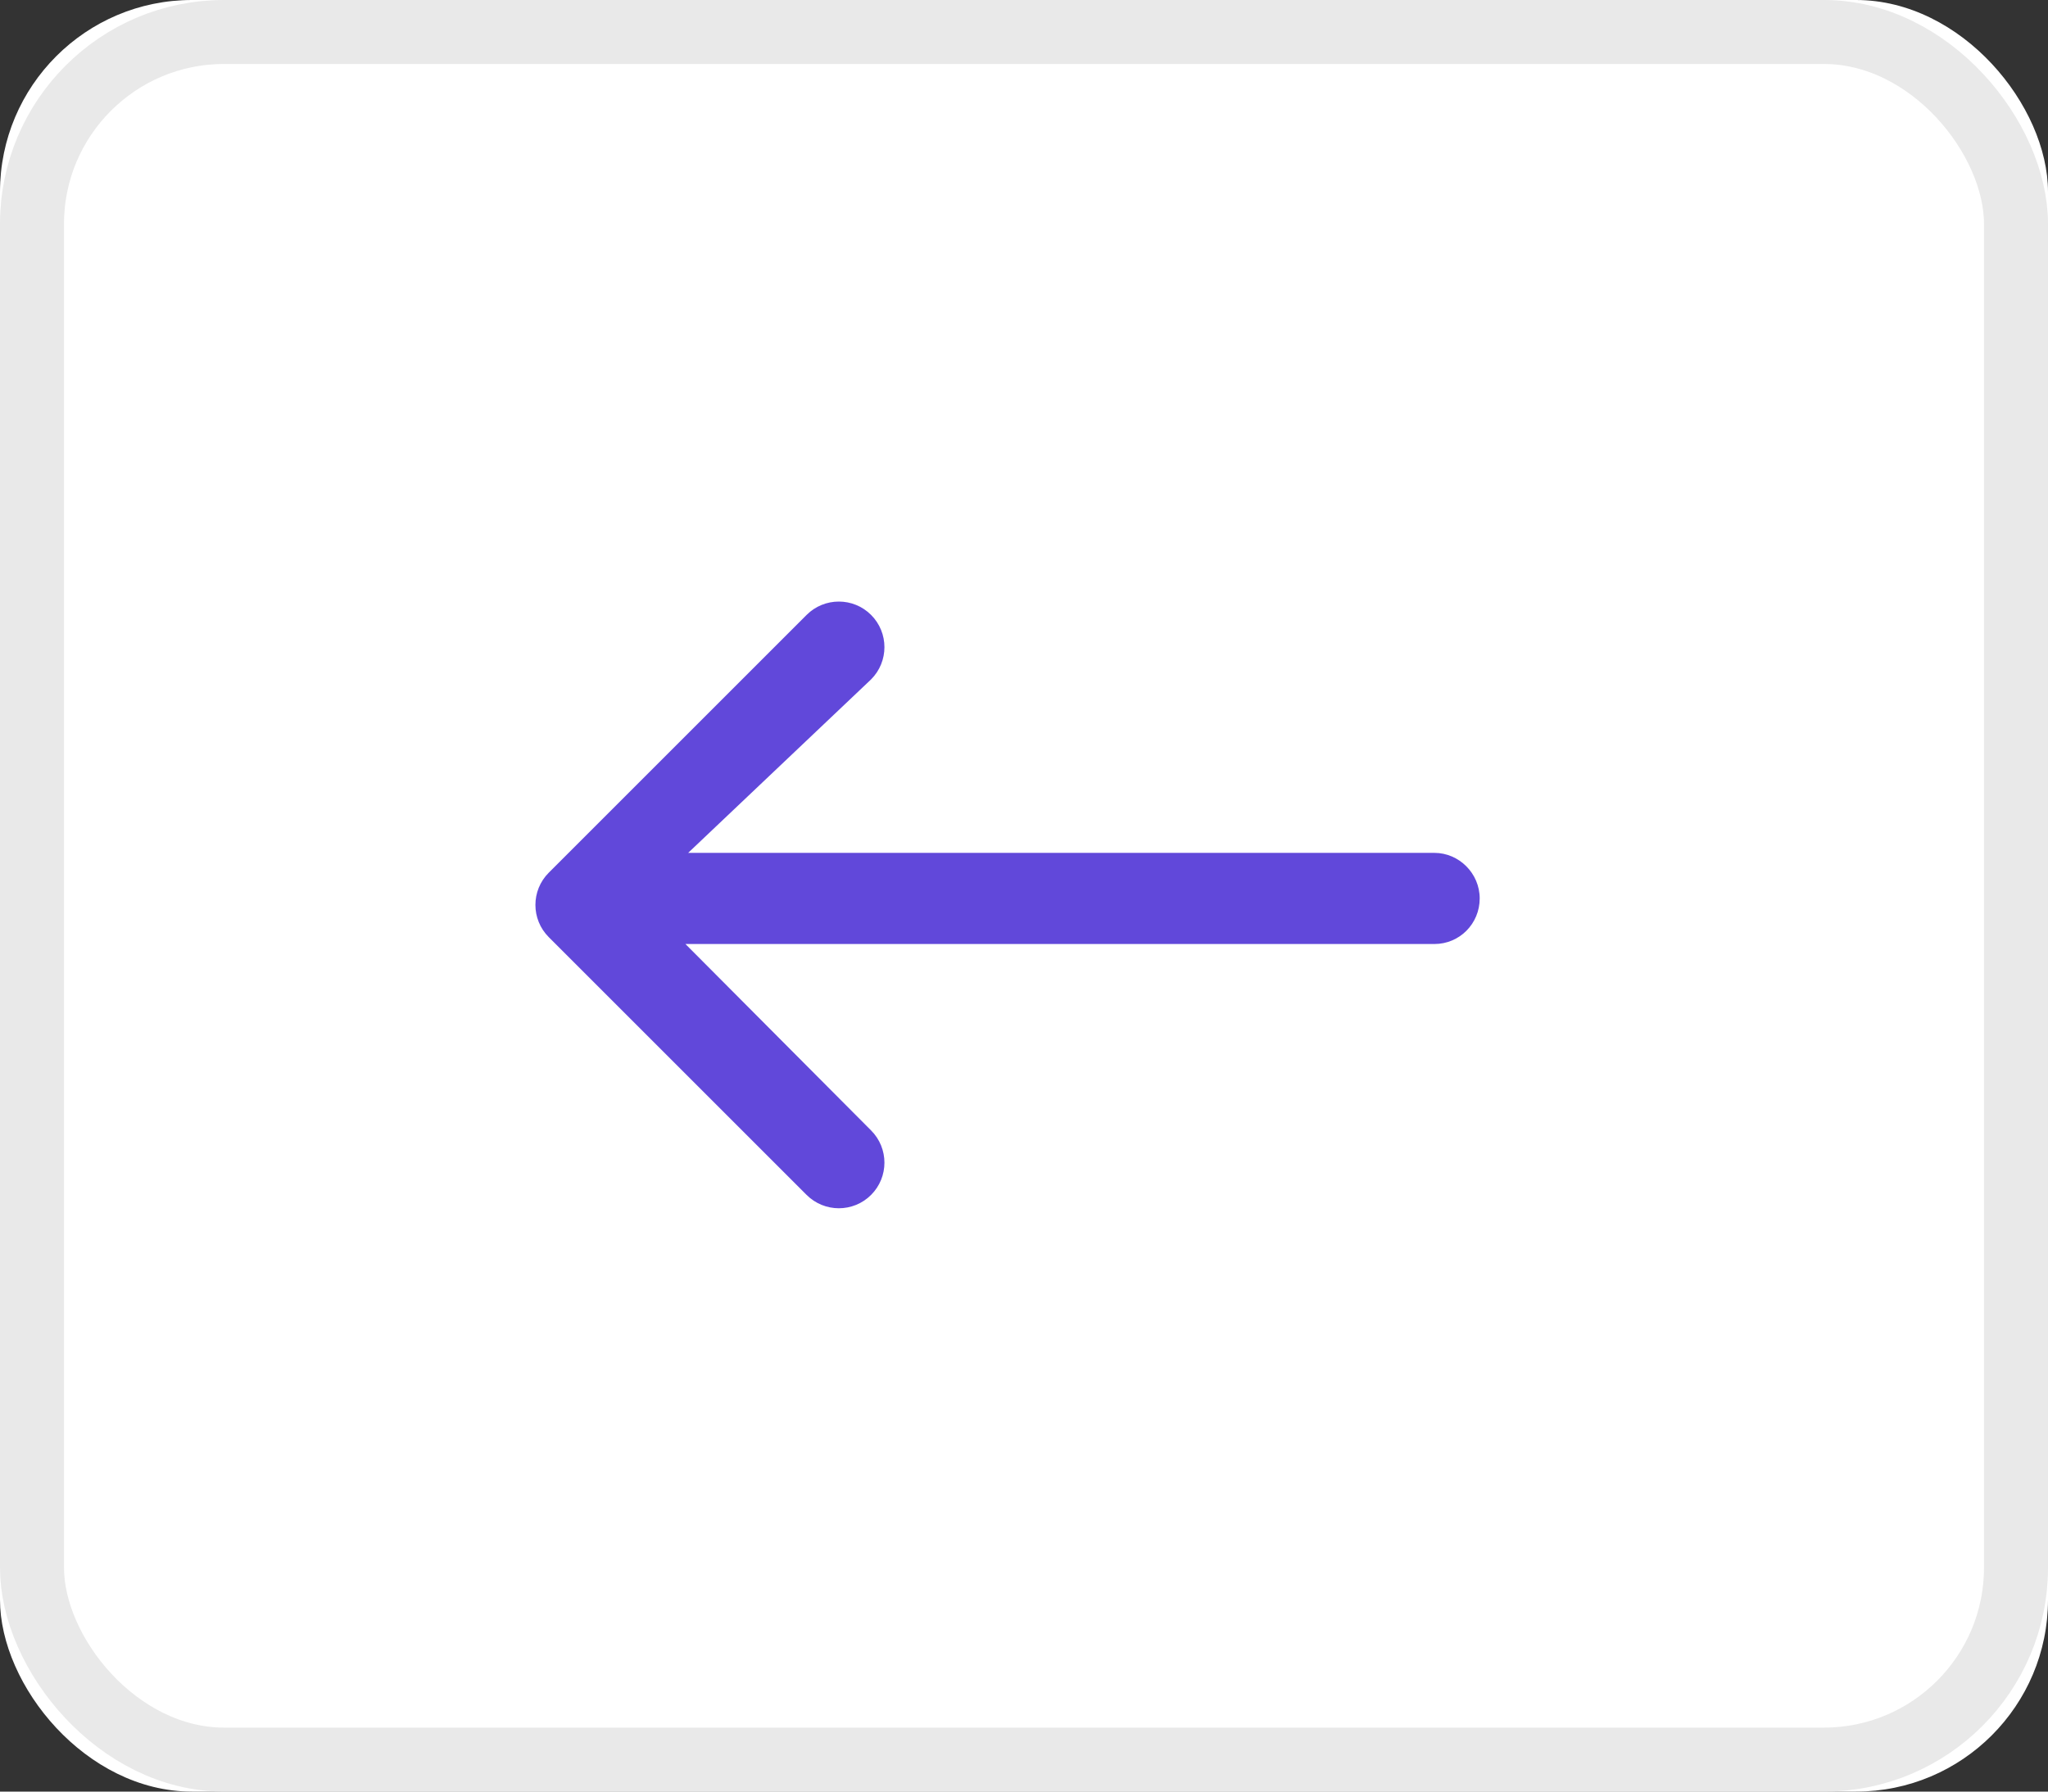
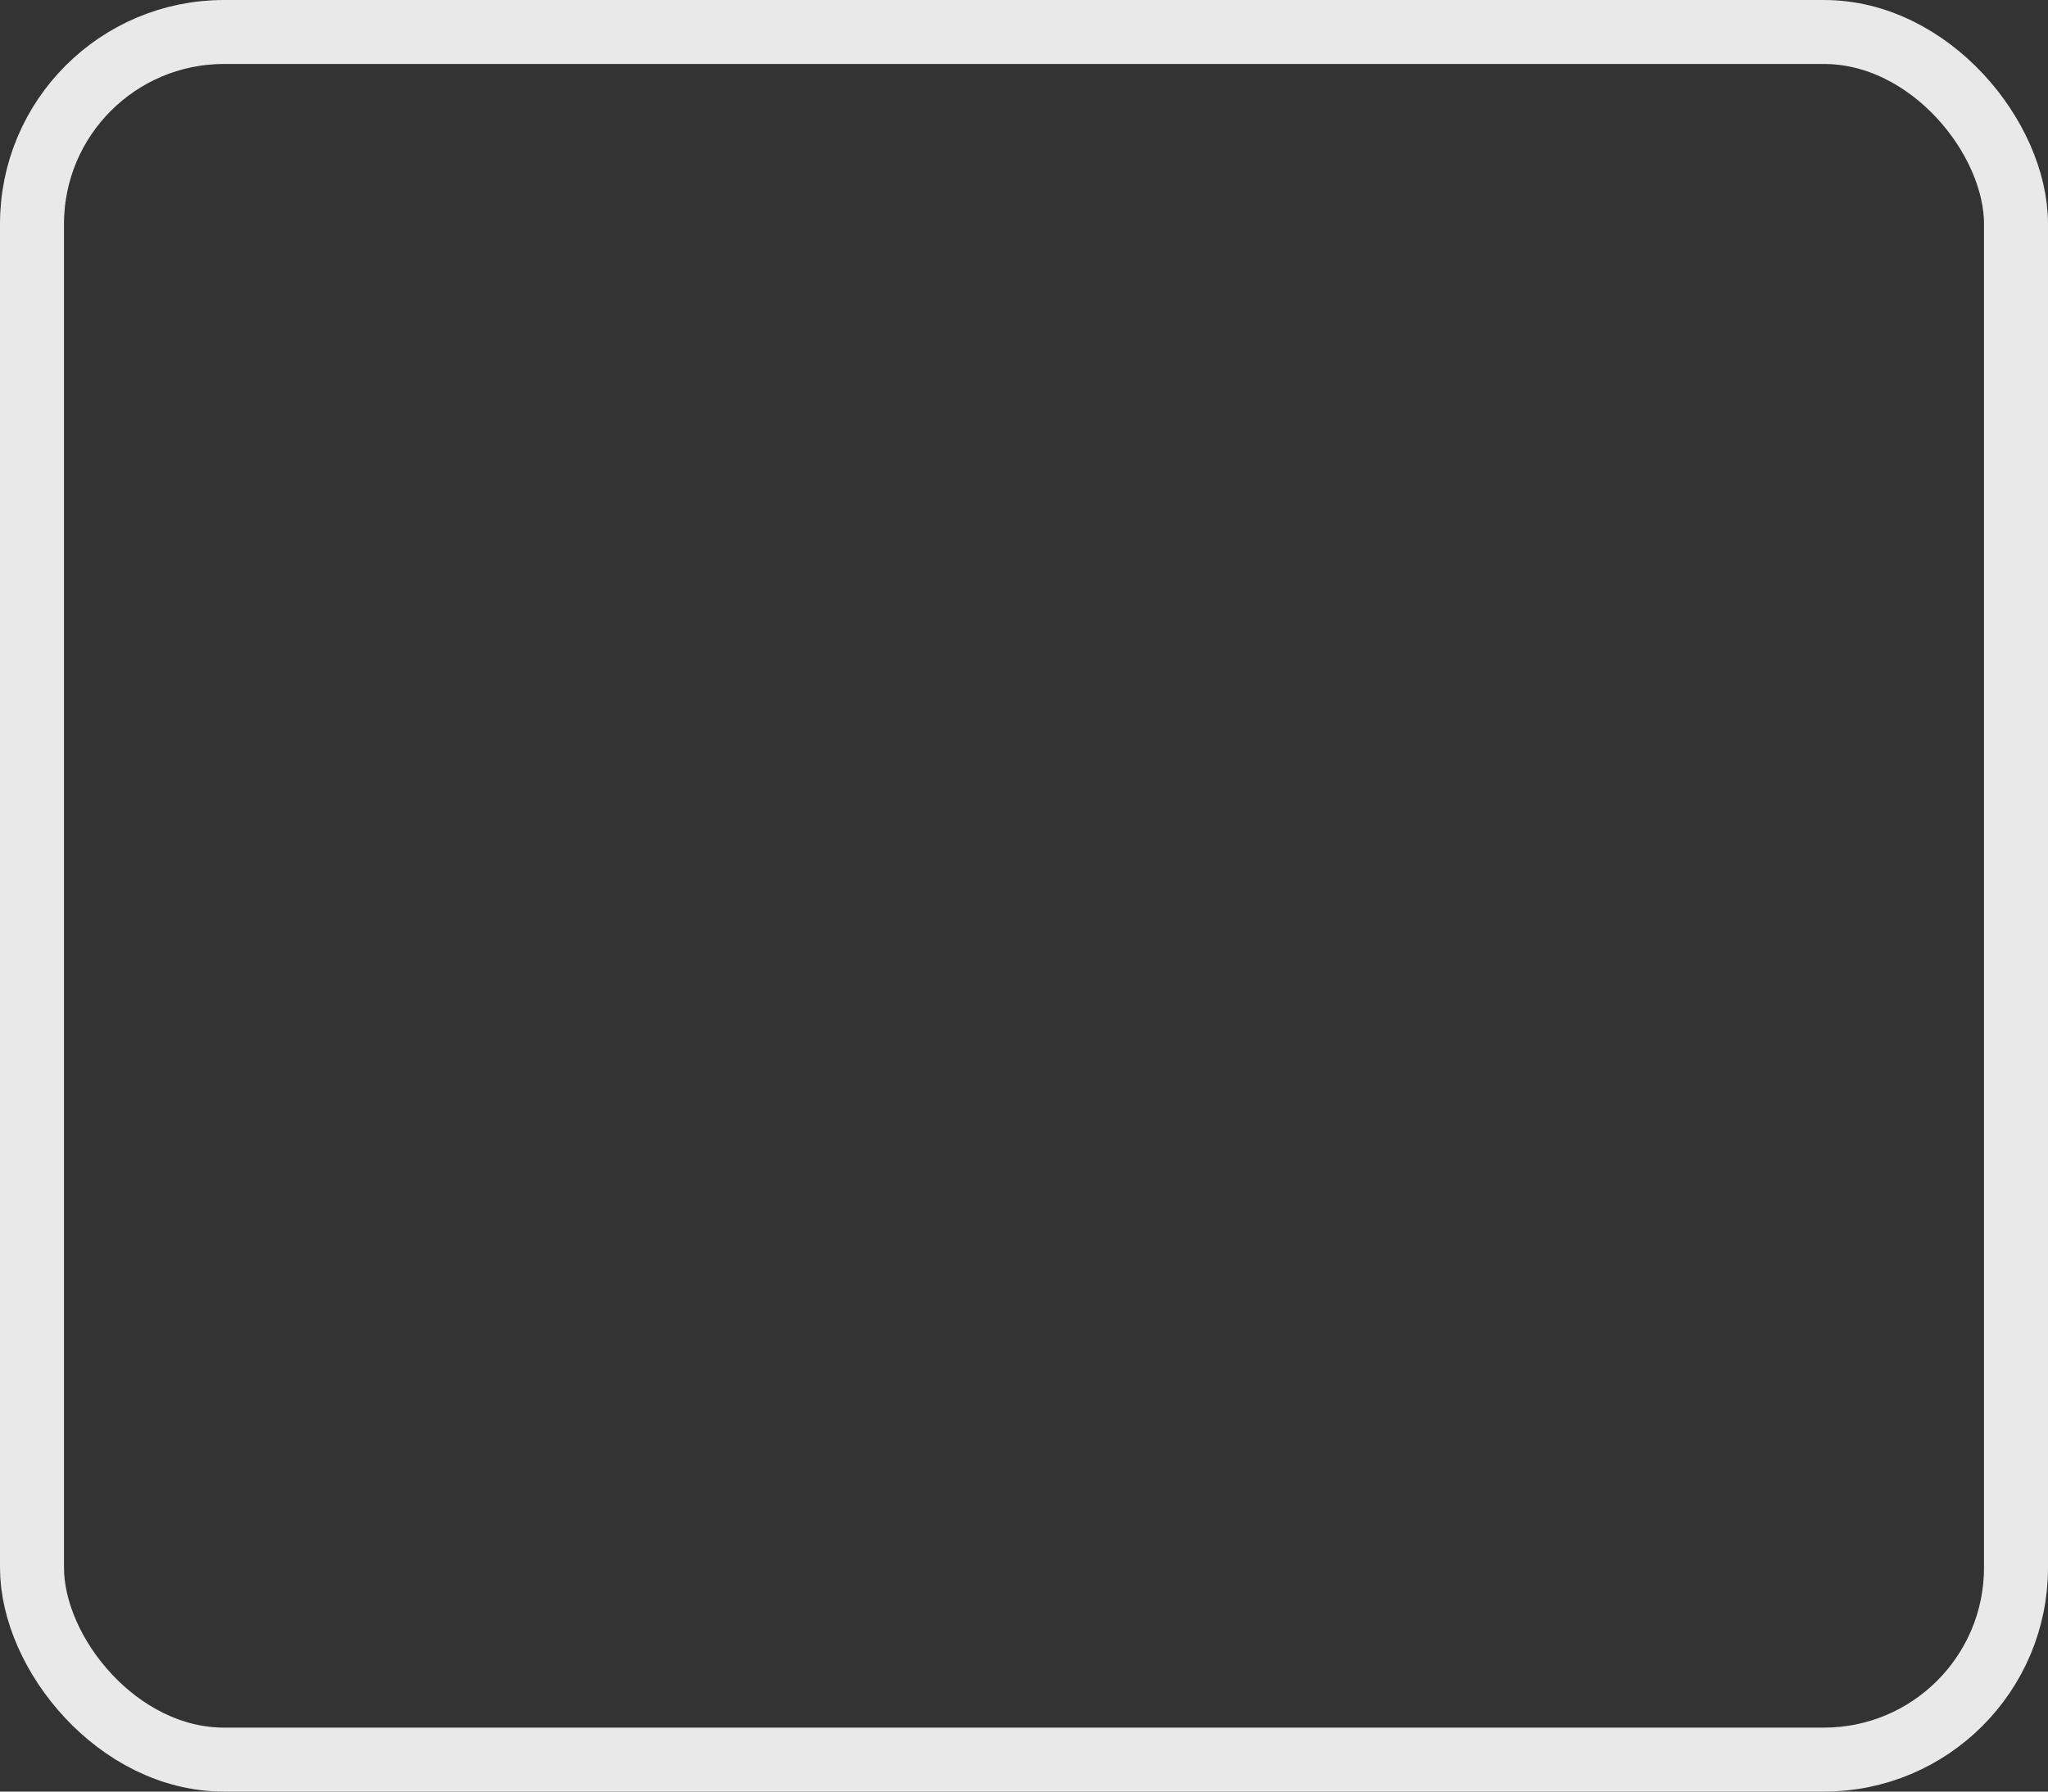
<svg xmlns="http://www.w3.org/2000/svg" xmlns:xlink="http://www.w3.org/1999/xlink" width="32px" height="28px" viewBox="0 0 32 28" version="1.1">
  <rect x="0" y="0" width="32" height="28" fill="#333333" stroke="none" />
  <title>ic_back_arrow</title>
  <desc>Created with Sketch.</desc>
  <defs>
-     <rect id="path-1" x="0" y="0" width="32" height="28" rx="3" />
-   </defs>
+     </defs>
  <g id="Page-1" stroke="none" stroke-width="1" fill="none" fill-rule="evenodd">
    <g id="Click-&amp;-Hover-state" transform="translate(-78, -170)">
      <g id="date_picker" transform="translate(63, 155)">
        <g id="dates" transform="translate(15, 15)">
          <g id="ic_back_arrow">
            <g id="Rectangle-2">
              <use fill="#FFFFFF" fill-rule="evenodd" xlink:href="#path-1" />
              <rect stroke="#E9E9E9" stroke-width="1" x="0.5" y="0.5" width="31" height="27" rx="3" />
            </g>
-             <path d="M11.674,17.082 L11.778,13.144 C11.778,12.75 11.459,12.431 11.065,12.431 C10.672,12.431 10.353,12.75 10.353,13.144 L10.353,18.841 C10.353,19.234 10.672,19.553 11.065,19.553 L16.762,19.553 C17.156,19.553 17.475,19.234 17.475,18.841 C17.475,18.447 17.156,18.128 16.762,18.128 L12.651,18.119 L20.927,9.843 C21.203,9.567 21.203,9.12 20.923,8.84 C20.645,8.562 20.19,8.566 19.92,8.836 L11.674,17.082 Z" id="Rectangle-348" fill="#6148DA" fill-rule="nonzero" transform="translate(15.743, 14.093) rotate(-315) translate(-15.743, -14.093) " />
          </g>
        </g>
      </g>
    </g>
  </g>
</svg>